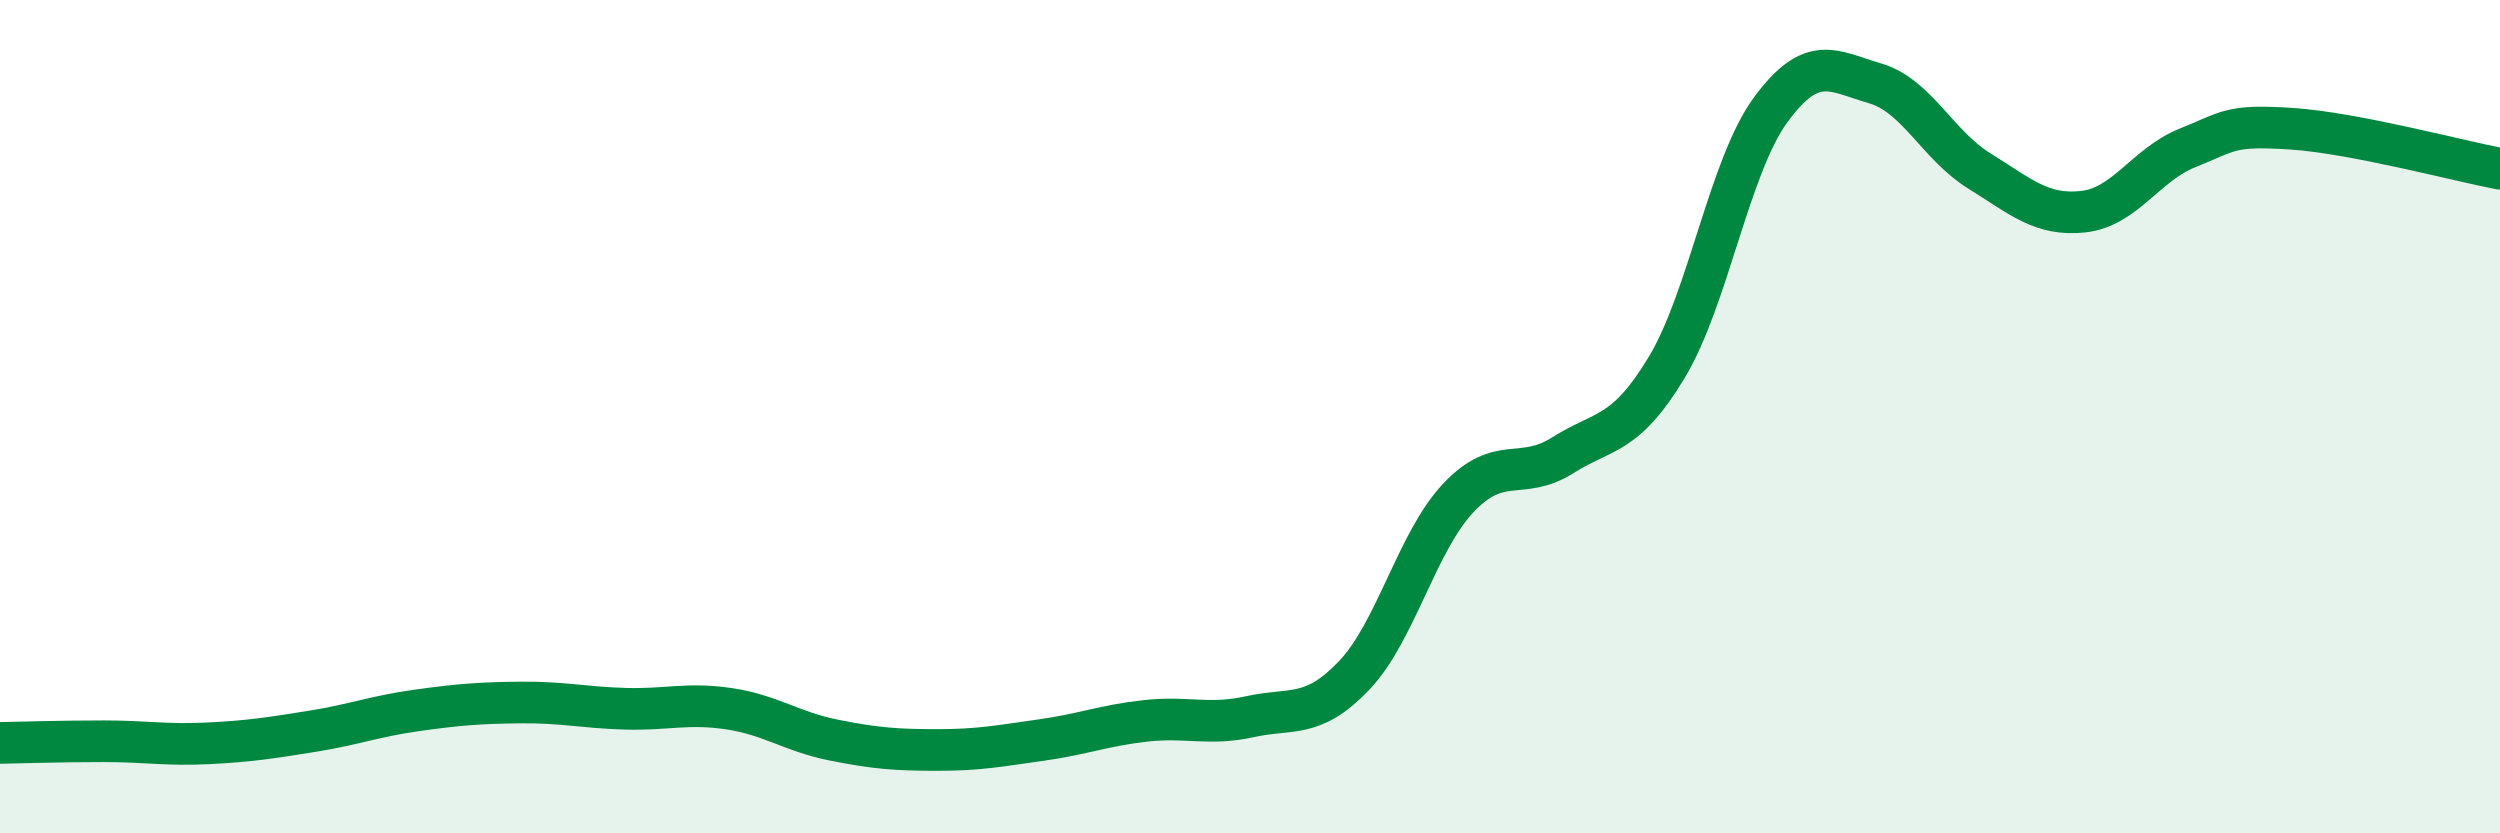
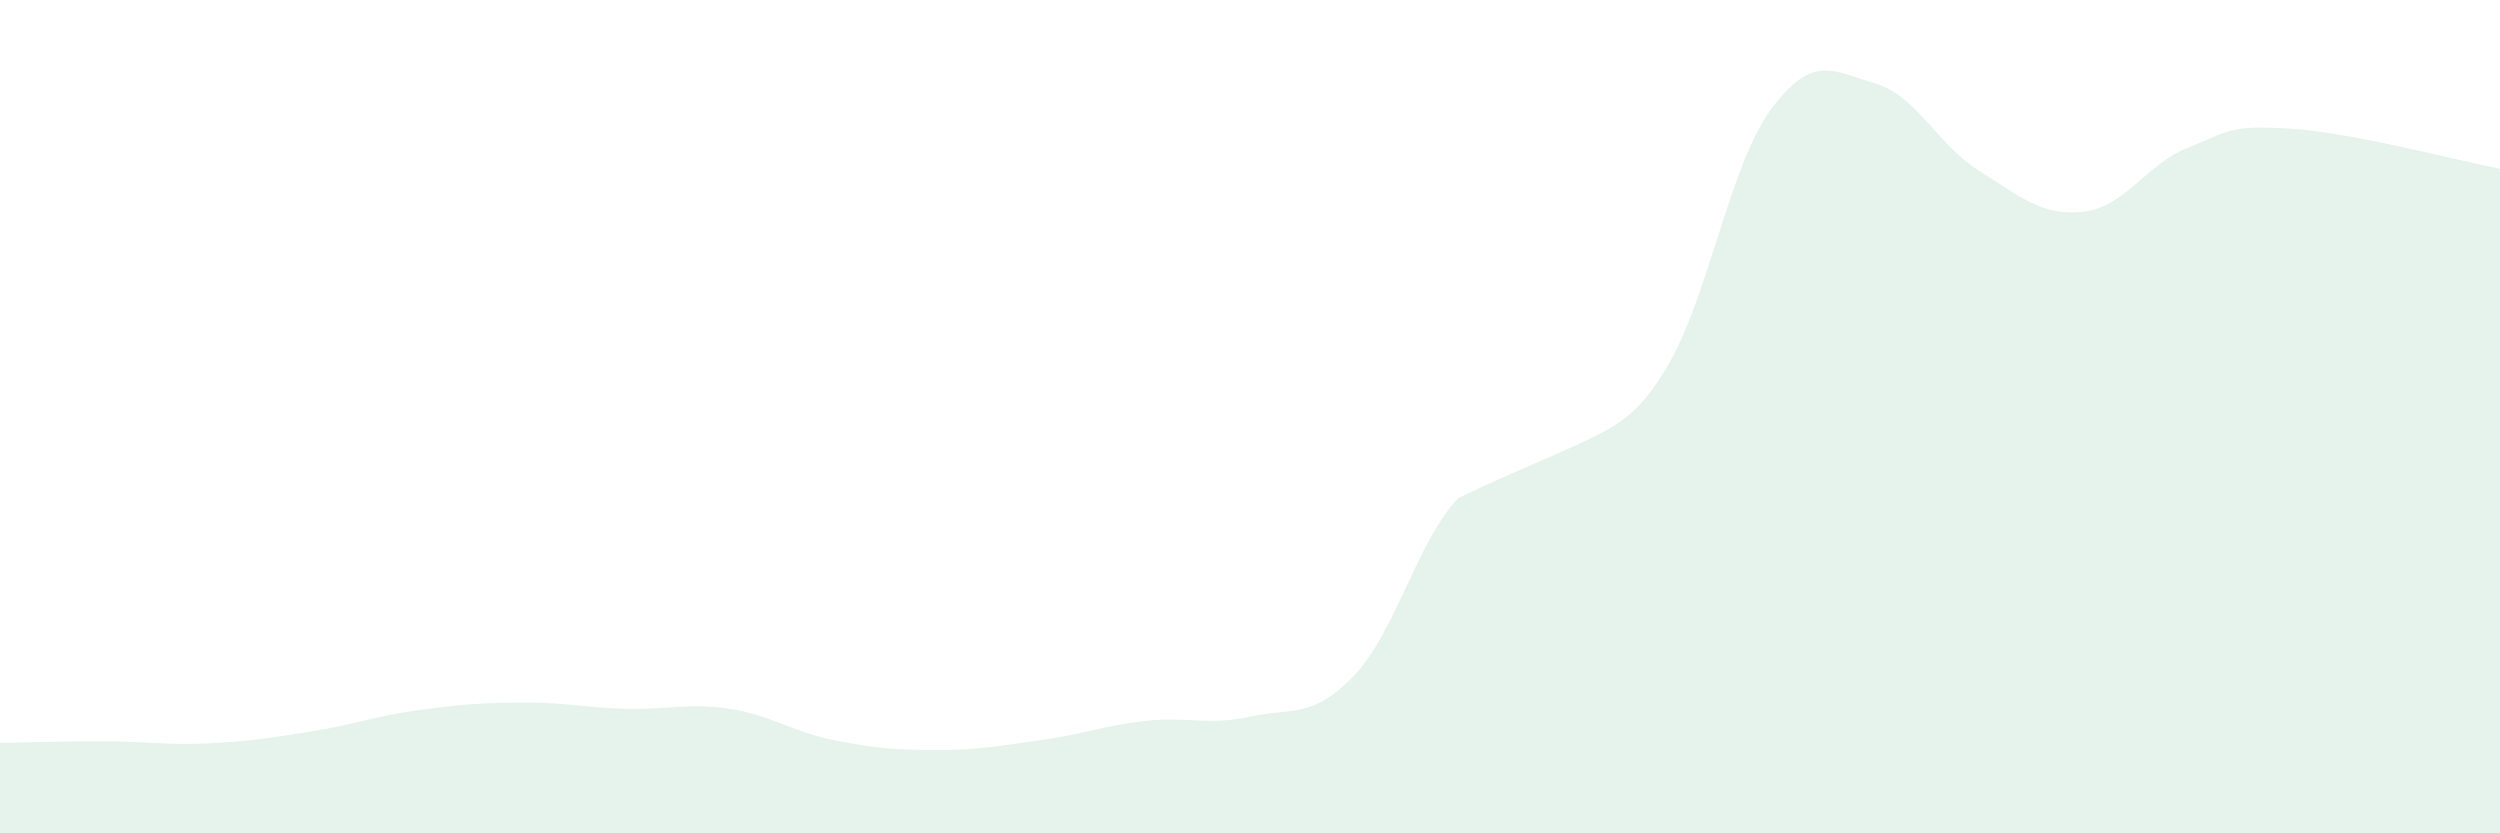
<svg xmlns="http://www.w3.org/2000/svg" width="60" height="20" viewBox="0 0 60 20">
-   <path d="M 0,17.83 C 0.5,17.82 1.5,17.79 2.5,17.79 C 3.5,17.79 4,17.89 5,17.84 C 6,17.79 6.5,17.71 7.5,17.55 C 8.5,17.39 9,17.19 10,17.05 C 11,16.91 11.5,16.87 12.5,16.86 C 13.5,16.85 14,16.98 15,17.01 C 16,17.04 16.5,16.86 17.5,17.01 C 18.5,17.16 19,17.56 20,17.76 C 21,17.96 21.5,18 22.5,18 C 23.5,18 24,17.9 25,17.76 C 26,17.62 26.5,17.41 27.5,17.3 C 28.5,17.19 29,17.42 30,17.2 C 31,16.98 31.5,17.26 32.5,16.21 C 33.5,15.16 34,13.01 35,11.95 C 36,10.89 36.5,11.56 37.5,10.93 C 38.5,10.3 39,10.48 40,8.82 C 41,7.16 41.5,3.99 42.5,2.63 C 43.5,1.27 44,1.71 45,2 C 46,2.29 46.5,3.48 47.5,4.1 C 48.5,4.72 49,5.19 50,5.08 C 51,4.97 51.5,3.95 52.5,3.55 C 53.5,3.15 53.5,2.99 55,3.09 C 56.5,3.19 59,3.86 60,4.05L60 20L0 20Z" fill="#008740" opacity="0.1" stroke-linecap="round" stroke-linejoin="round" />
-   <path d="M 0,17.83 C 0.5,17.82 1.5,17.79 2.5,17.79 C 3.5,17.79 4,17.89 5,17.84 C 6,17.79 6.5,17.71 7.5,17.55 C 8.5,17.39 9,17.19 10,17.05 C 11,16.91 11.5,16.87 12.5,16.86 C 13.5,16.85 14,16.98 15,17.01 C 16,17.04 16.5,16.86 17.5,17.01 C 18.5,17.16 19,17.56 20,17.76 C 21,17.96 21.5,18 22.5,18 C 23.5,18 24,17.9 25,17.76 C 26,17.62 26.5,17.41 27.5,17.3 C 28.5,17.19 29,17.42 30,17.2 C 31,16.98 31.5,17.26 32.5,16.21 C 33.5,15.16 34,13.01 35,11.95 C 36,10.89 36.5,11.56 37.5,10.93 C 38.5,10.3 39,10.48 40,8.82 C 41,7.16 41.5,3.99 42.5,2.63 C 43.5,1.27 44,1.71 45,2 C 46,2.29 46.5,3.48 47.5,4.1 C 48.5,4.72 49,5.19 50,5.08 C 51,4.97 51.5,3.95 52.5,3.55 C 53.5,3.15 53.5,2.99 55,3.09 C 56.5,3.19 59,3.86 60,4.05" stroke="#008740" stroke-width="1" fill="none" stroke-linecap="round" stroke-linejoin="round" />
+   <path d="M 0,17.83 C 0.5,17.82 1.5,17.79 2.5,17.79 C 3.5,17.79 4,17.89 5,17.84 C 6,17.79 6.5,17.71 7.5,17.55 C 8.5,17.39 9,17.19 10,17.05 C 11,16.91 11.5,16.87 12.5,16.86 C 13.5,16.85 14,16.98 15,17.01 C 16,17.04 16.5,16.86 17.5,17.01 C 18.5,17.16 19,17.56 20,17.76 C 21,17.96 21.5,18 22.5,18 C 23.5,18 24,17.9 25,17.76 C 26,17.62 26.5,17.41 27.5,17.3 C 28.5,17.19 29,17.42 30,17.2 C 31,16.98 31.5,17.26 32.5,16.21 C 33.5,15.16 34,13.01 35,11.95 C 38.5,10.3 39,10.48 40,8.82 C 41,7.16 41.5,3.99 42.5,2.63 C 43.5,1.27 44,1.71 45,2 C 46,2.29 46.5,3.48 47.5,4.1 C 48.5,4.72 49,5.19 50,5.08 C 51,4.97 51.5,3.95 52.5,3.55 C 53.5,3.15 53.5,2.99 55,3.09 C 56.5,3.19 59,3.86 60,4.05L60 20L0 20Z" fill="#008740" opacity="0.1" stroke-linecap="round" stroke-linejoin="round" />
</svg>